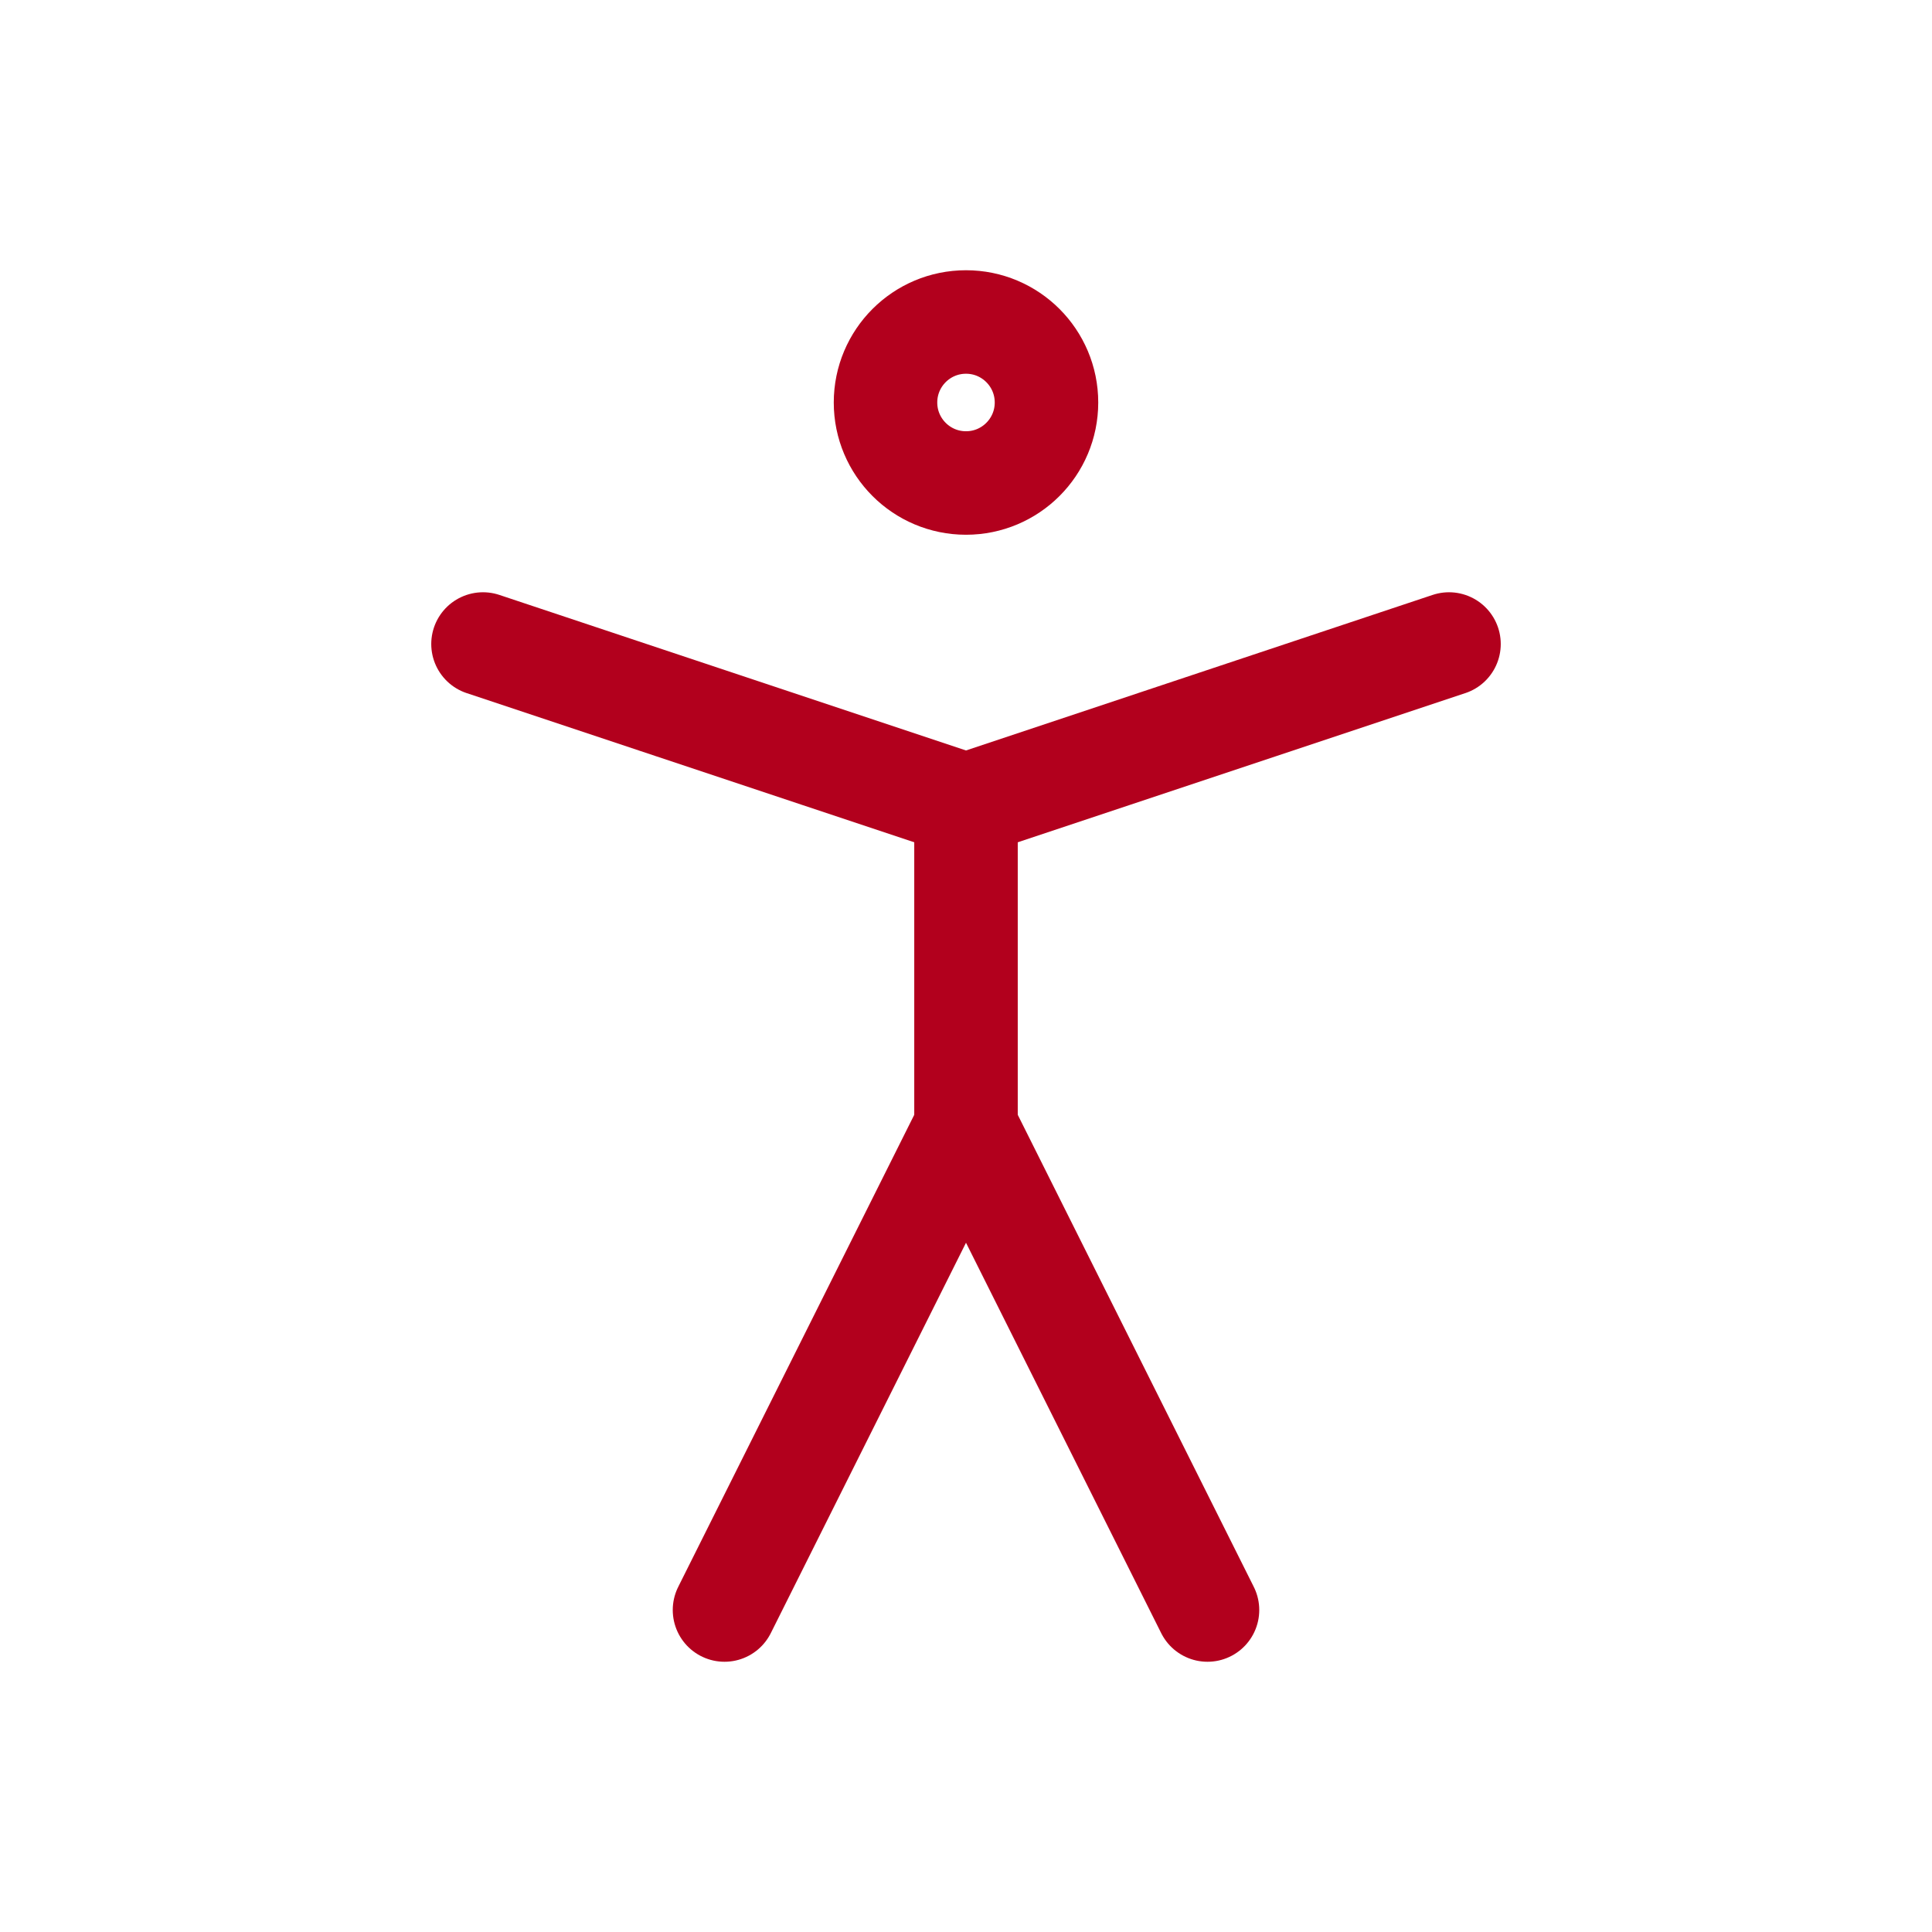
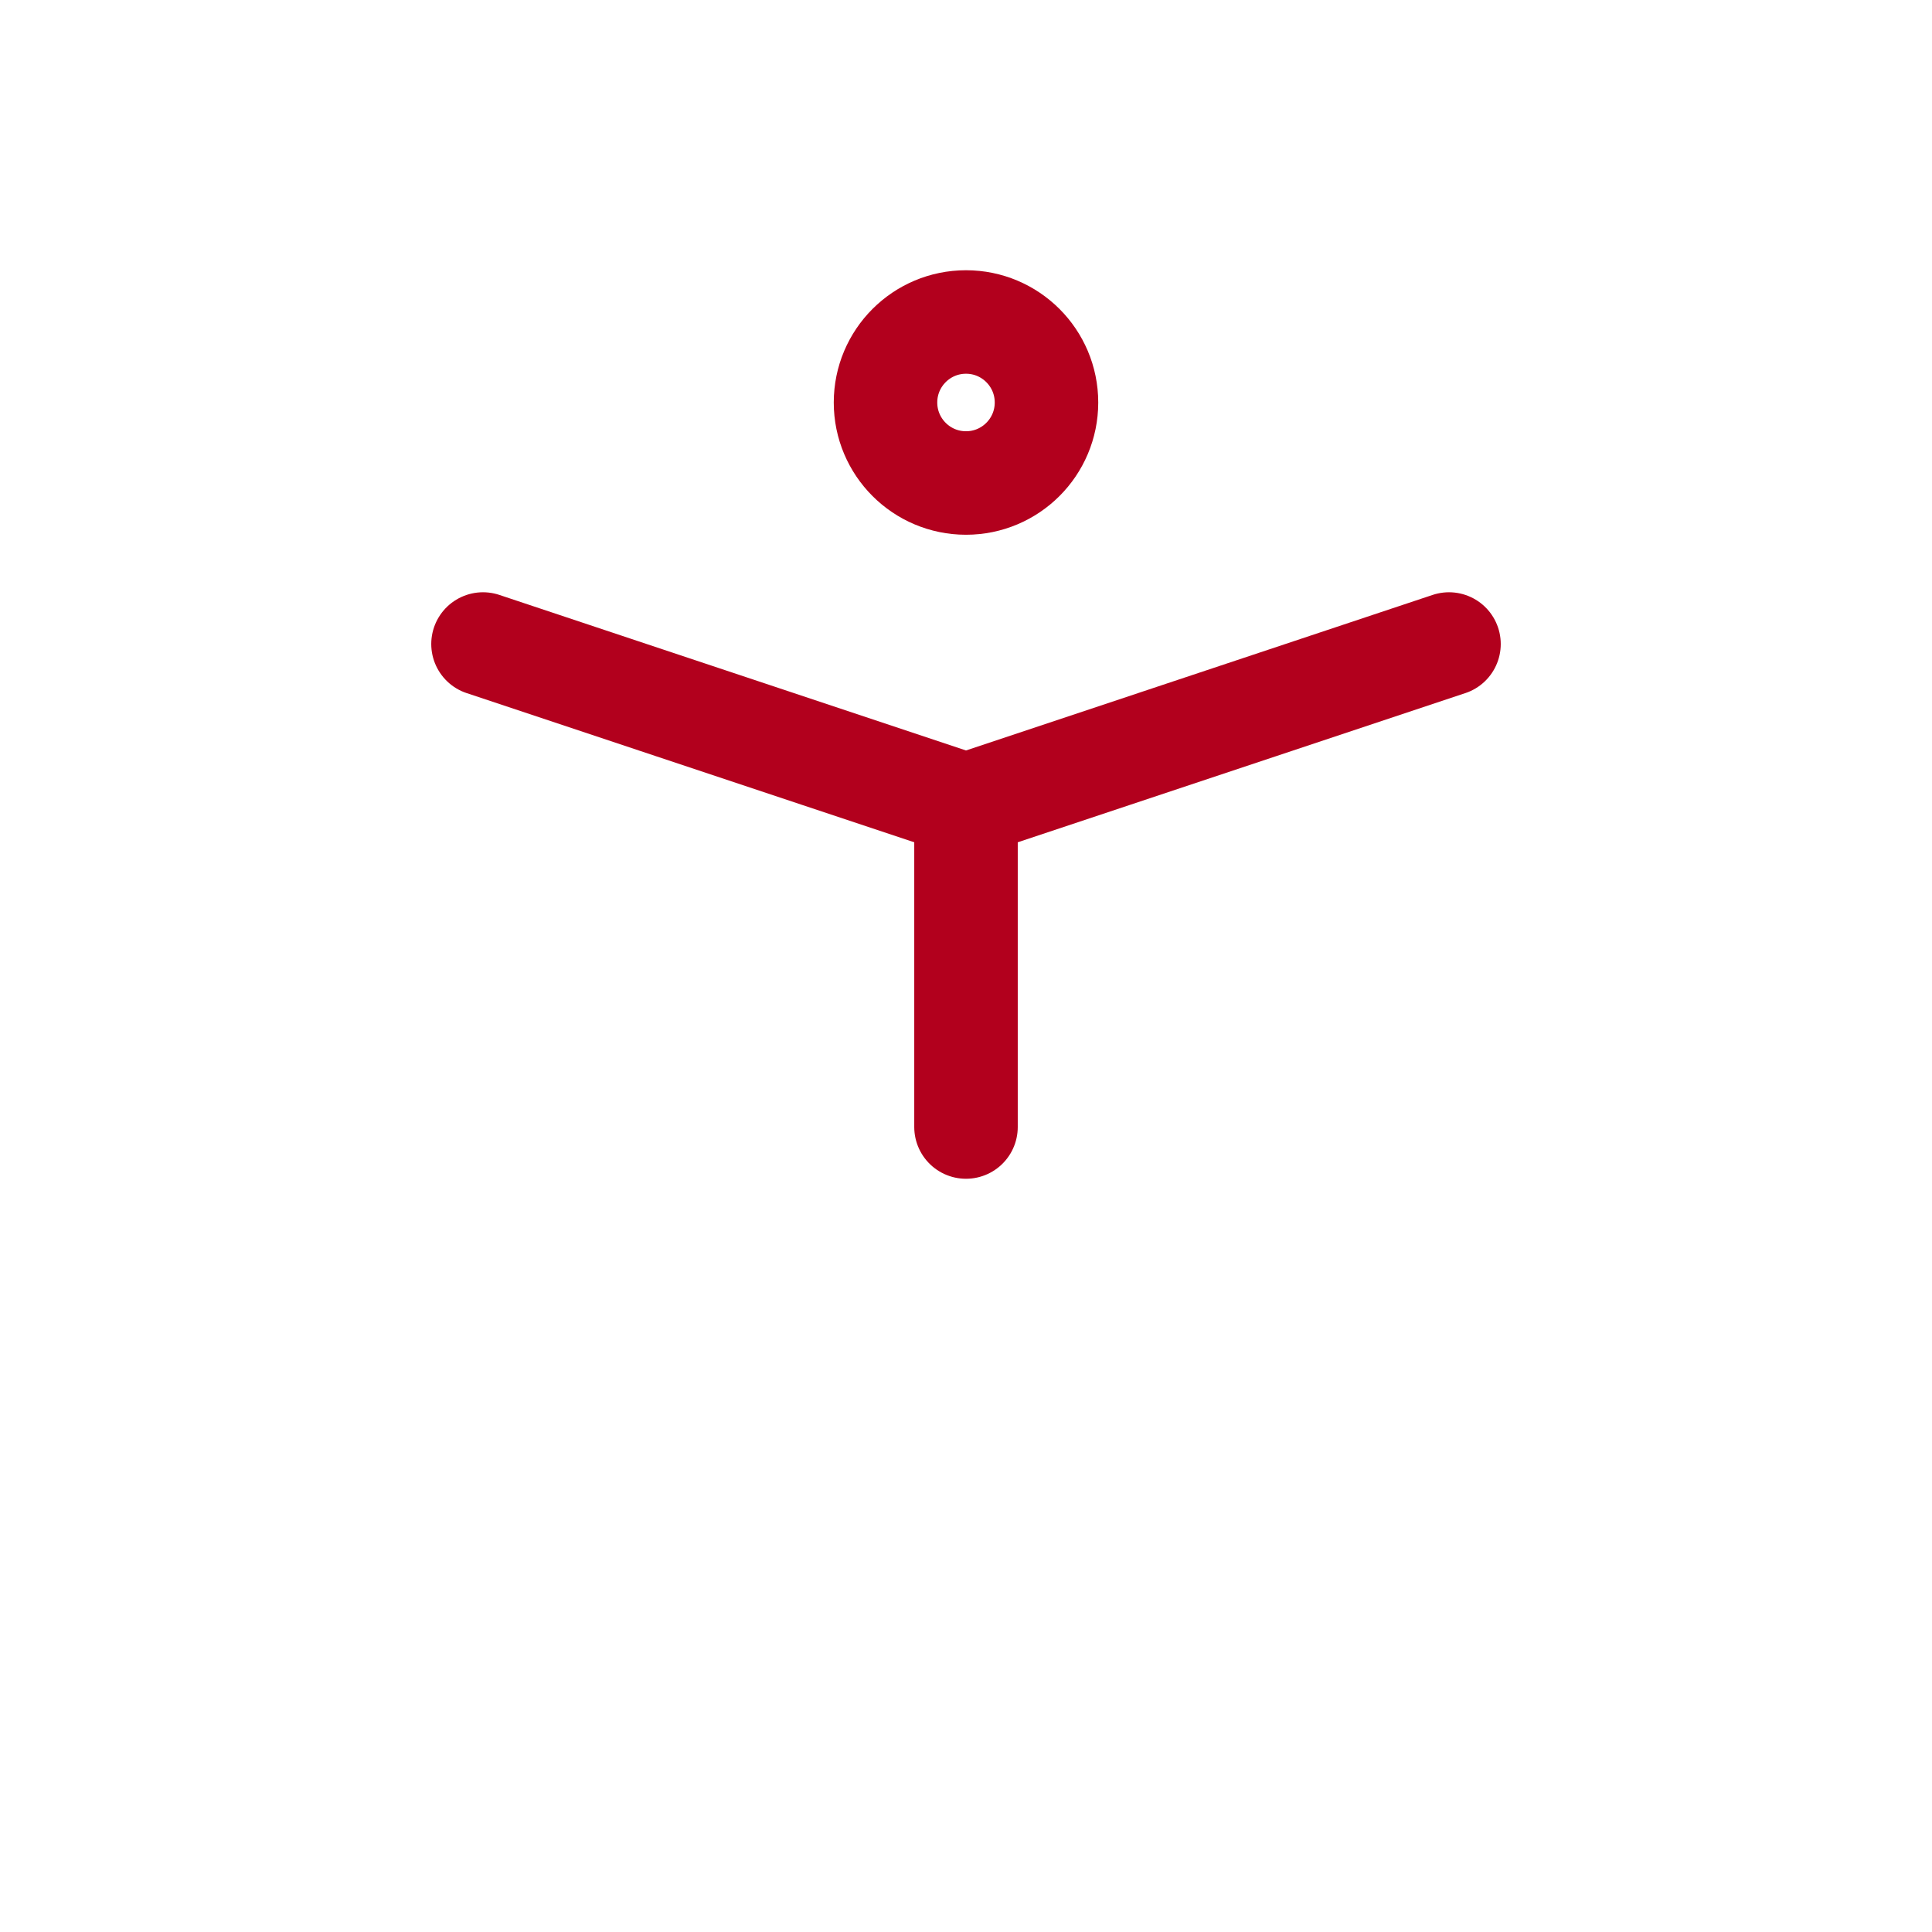
<svg xmlns="http://www.w3.org/2000/svg" width="56" height="56" viewBox="0 0 56 56" fill="none">
  <path d="M28 14C29.289 14 30.333 12.955 30.333 11.667C30.333 10.378 29.289 9.333 28 9.333C26.711 9.333 25.667 10.378 25.667 11.667C25.667 12.955 26.711 14 28 14Z" stroke="#B2001D" stroke-width="3" stroke-linecap="round" stroke-linejoin="round" />
-   <path d="M21 46.667L28 32.667L35 46.667" stroke="#B2001D" stroke-width="3" stroke-linecap="round" stroke-linejoin="round" />
  <path d="M14 18.667L28 23.333L42 18.667" stroke="#B2001D" stroke-width="3" stroke-linecap="round" stroke-linejoin="round" />
  <path d="M28 23.333V32.667" stroke="#B2001D" stroke-width="3" stroke-linecap="round" stroke-linejoin="round" />
</svg>